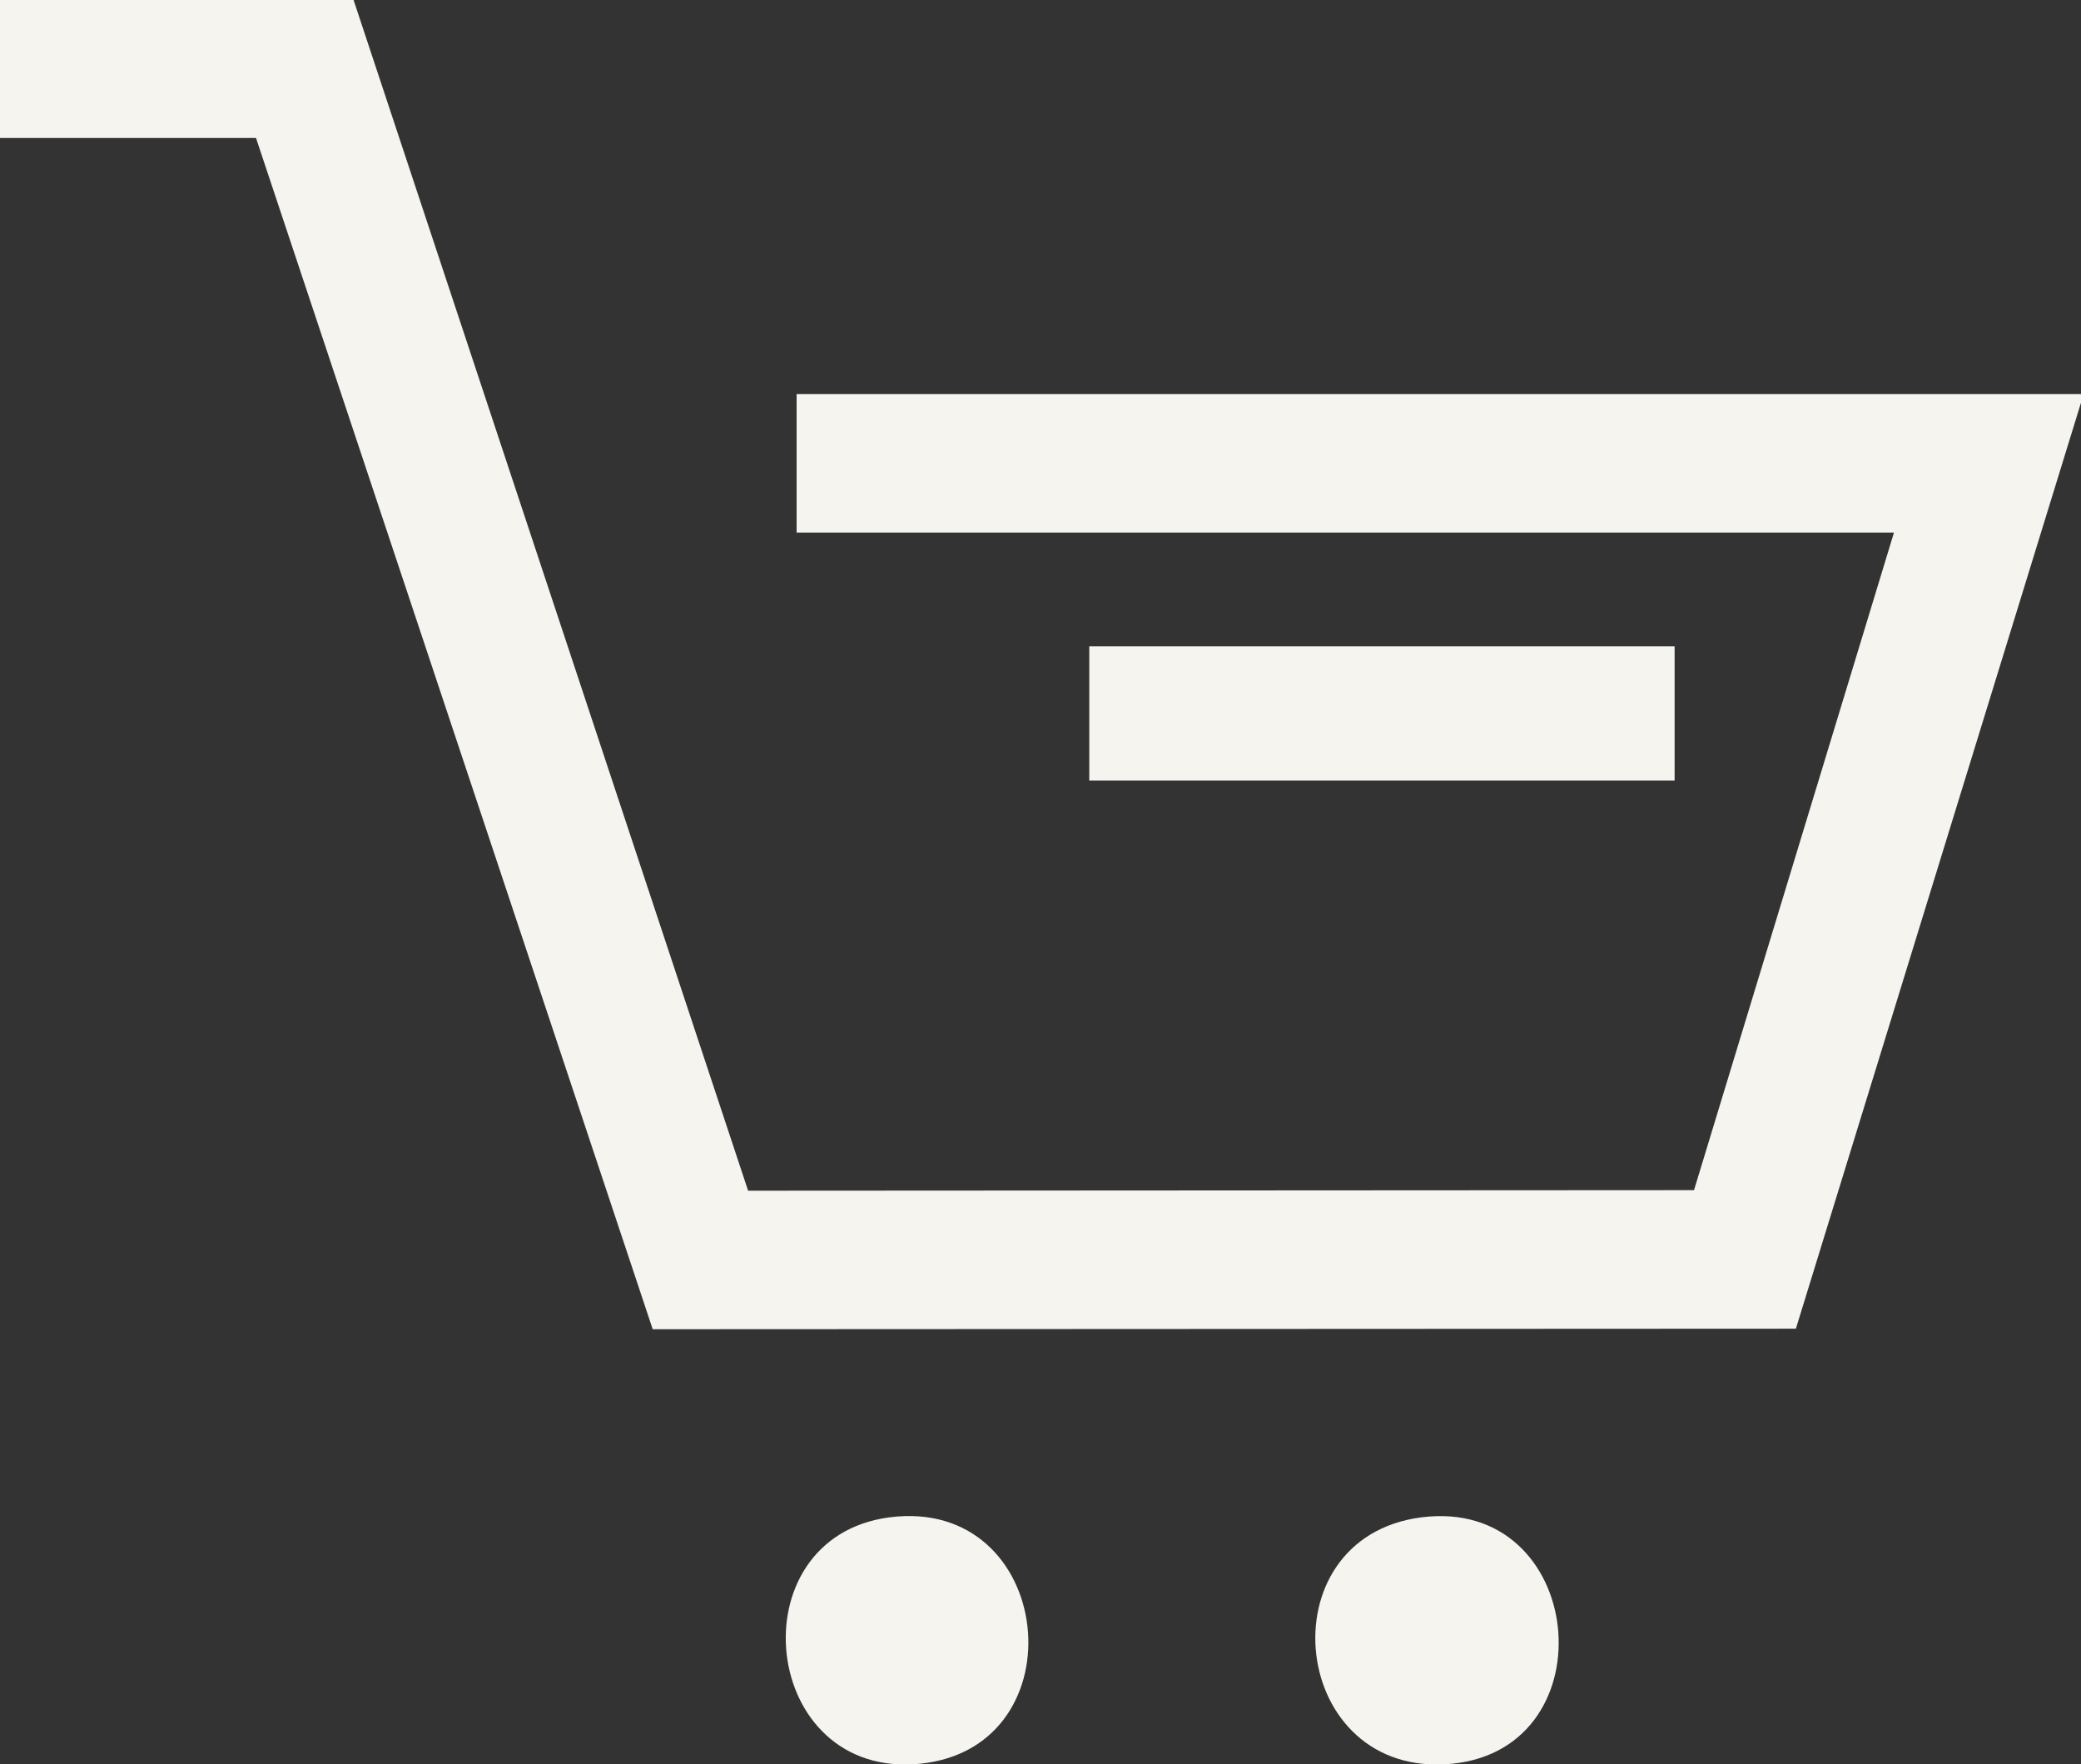
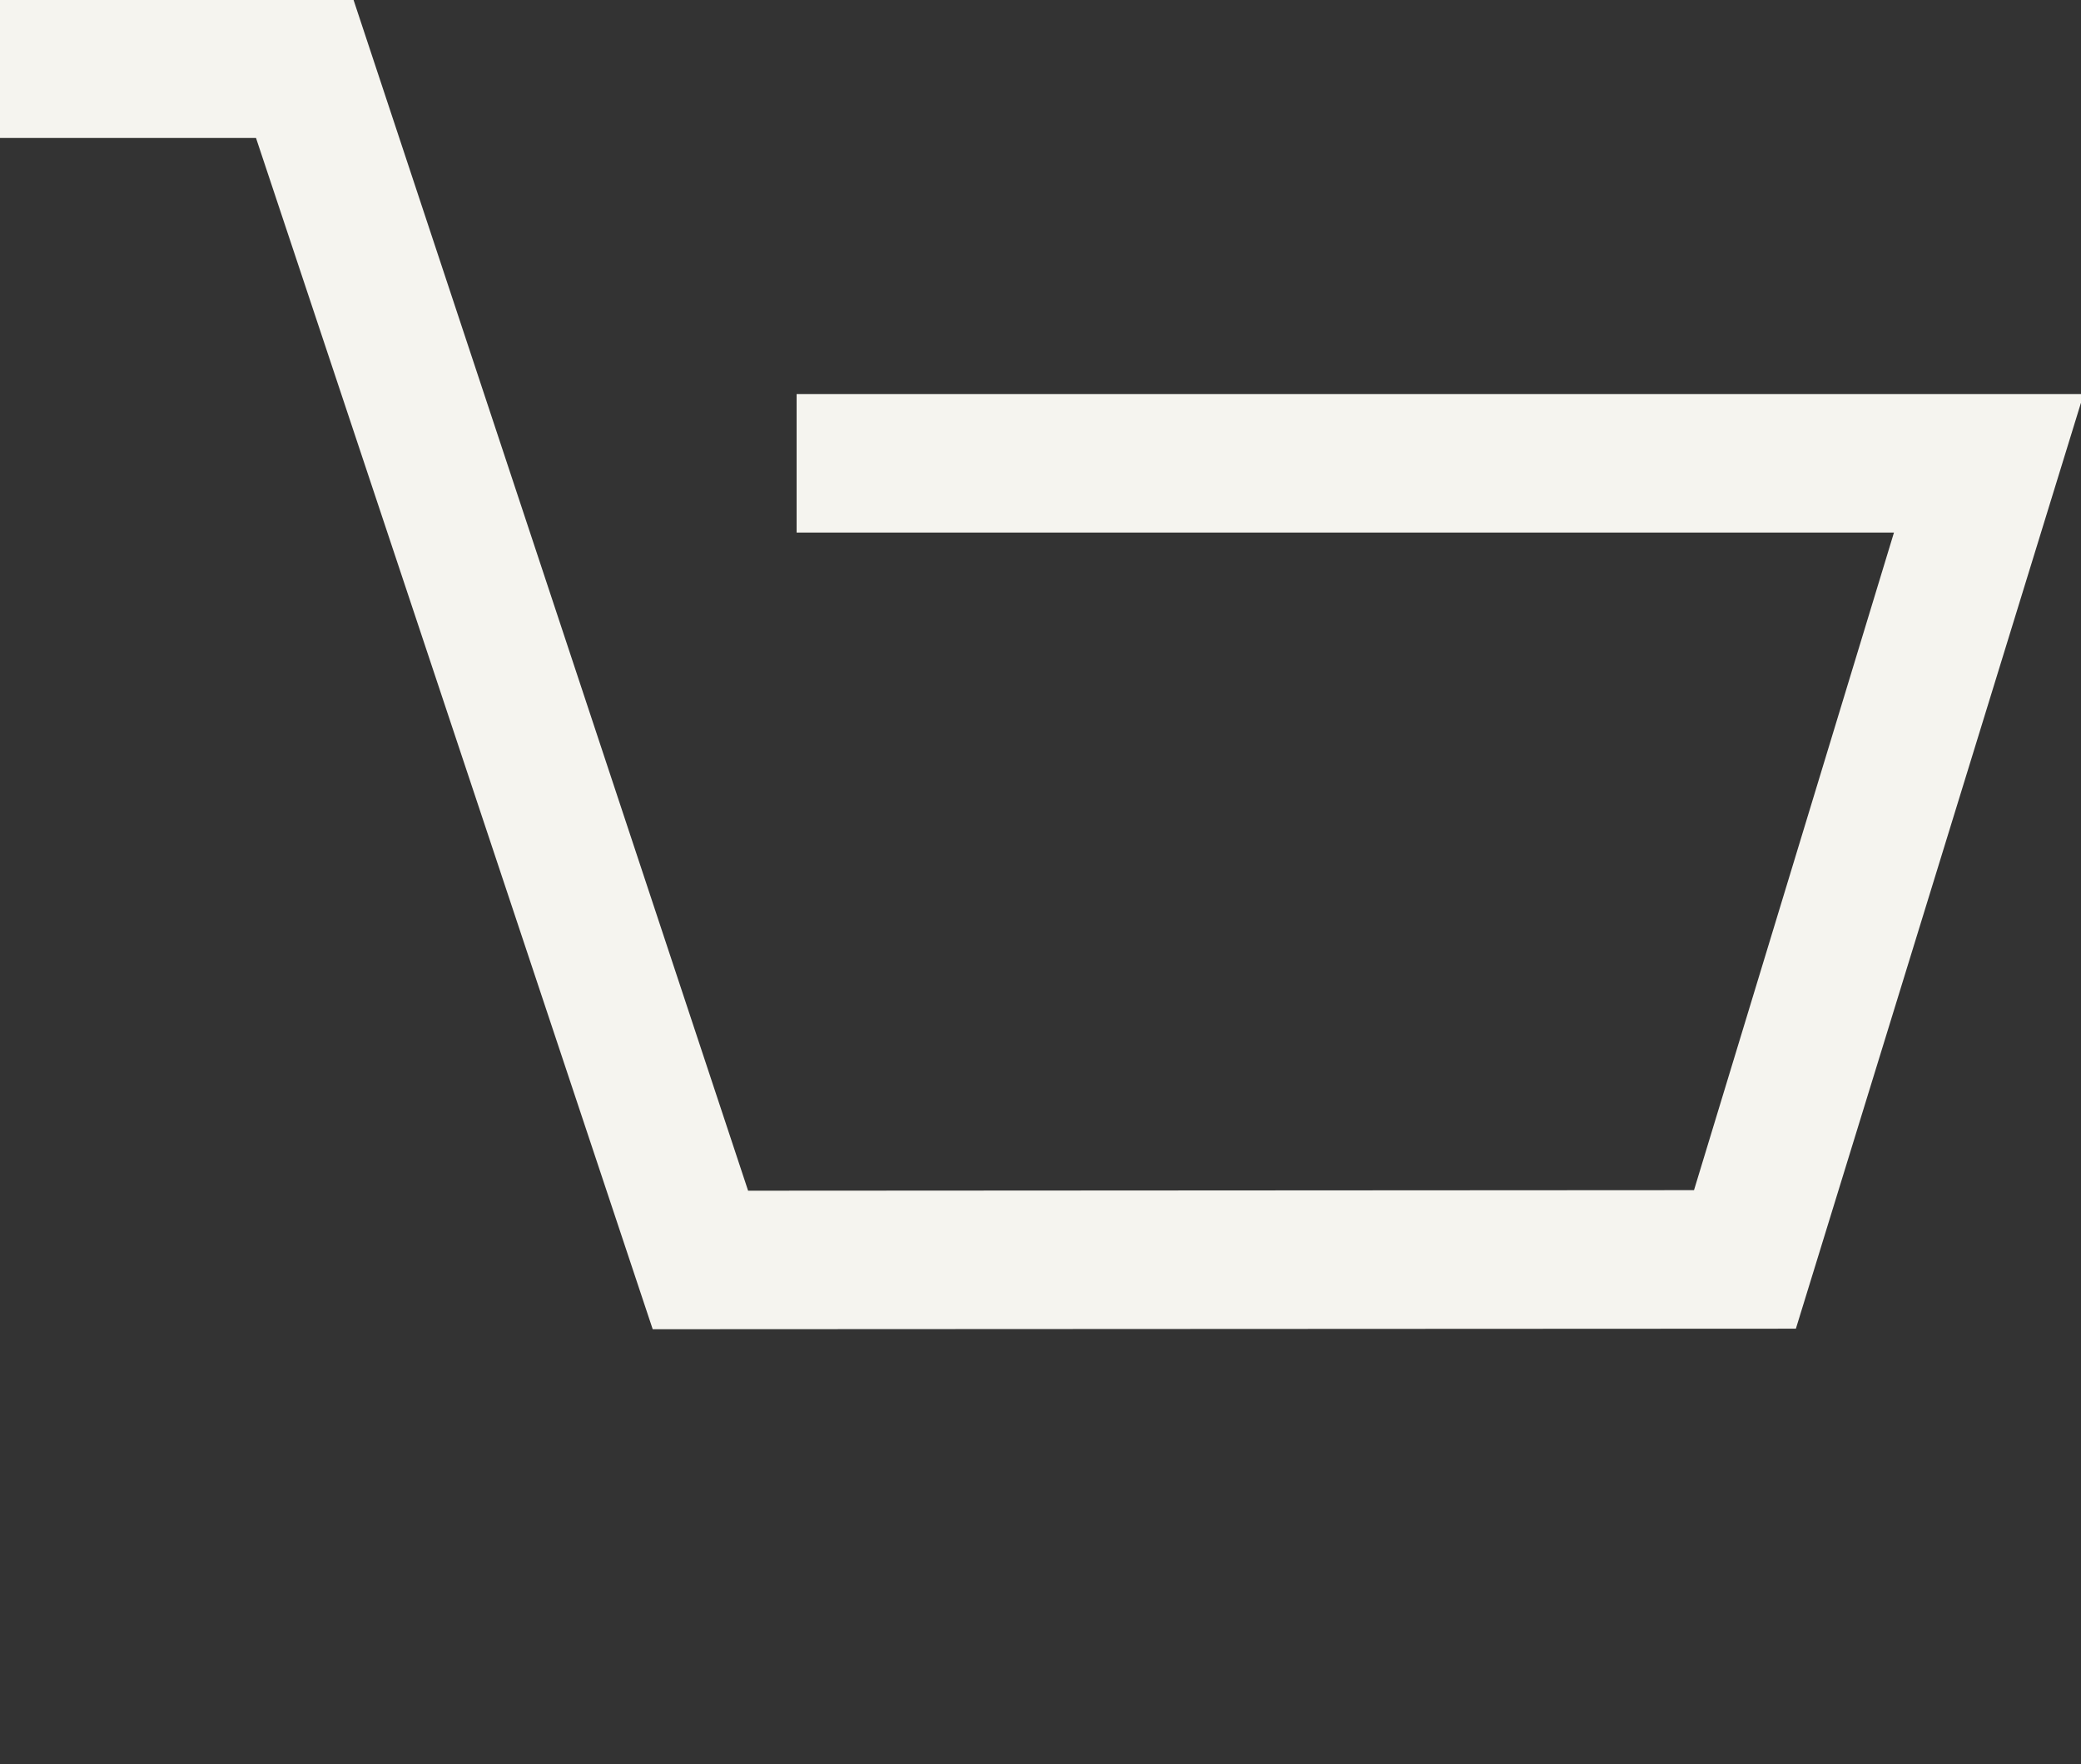
<svg xmlns="http://www.w3.org/2000/svg" id="Layer_1" data-name="Layer 1" viewBox="0 0 38.61 32.73">
  <rect x="0" y="0" width="38.61" height="32.73" fill="#333333" stroke="none" />
  <defs>
    <style>
      .cls-1 {
        fill: #f5f4ef;
      }
    </style>
  </defs>
  <polygon class="cls-1" points="38.61 7.47 33.32 24.65 12.11 24.66 4.75 2.56 0 2.56 0 0 6.56 0 13.88 22.09 31.43 22.08 35.14 9.88 14.78 9.88 14.78 7.31 38.61 7.31 38.61 7.47" />
-   <rect class="cls-1" x="20.21" y="11.99" width="10.86" height="2.49" />
-   <path class="cls-1" d="M16.5,28.15c3.08-.4,3.56,4.26.58,4.57s-3.45-4.19-.58-4.57Z" />
-   <path class="cls-1" d="M26.37,28.15c3.05-.39,3.51,4.27.58,4.57-3.03.31-3.52-4.19-.58-4.57Z" />
</svg>